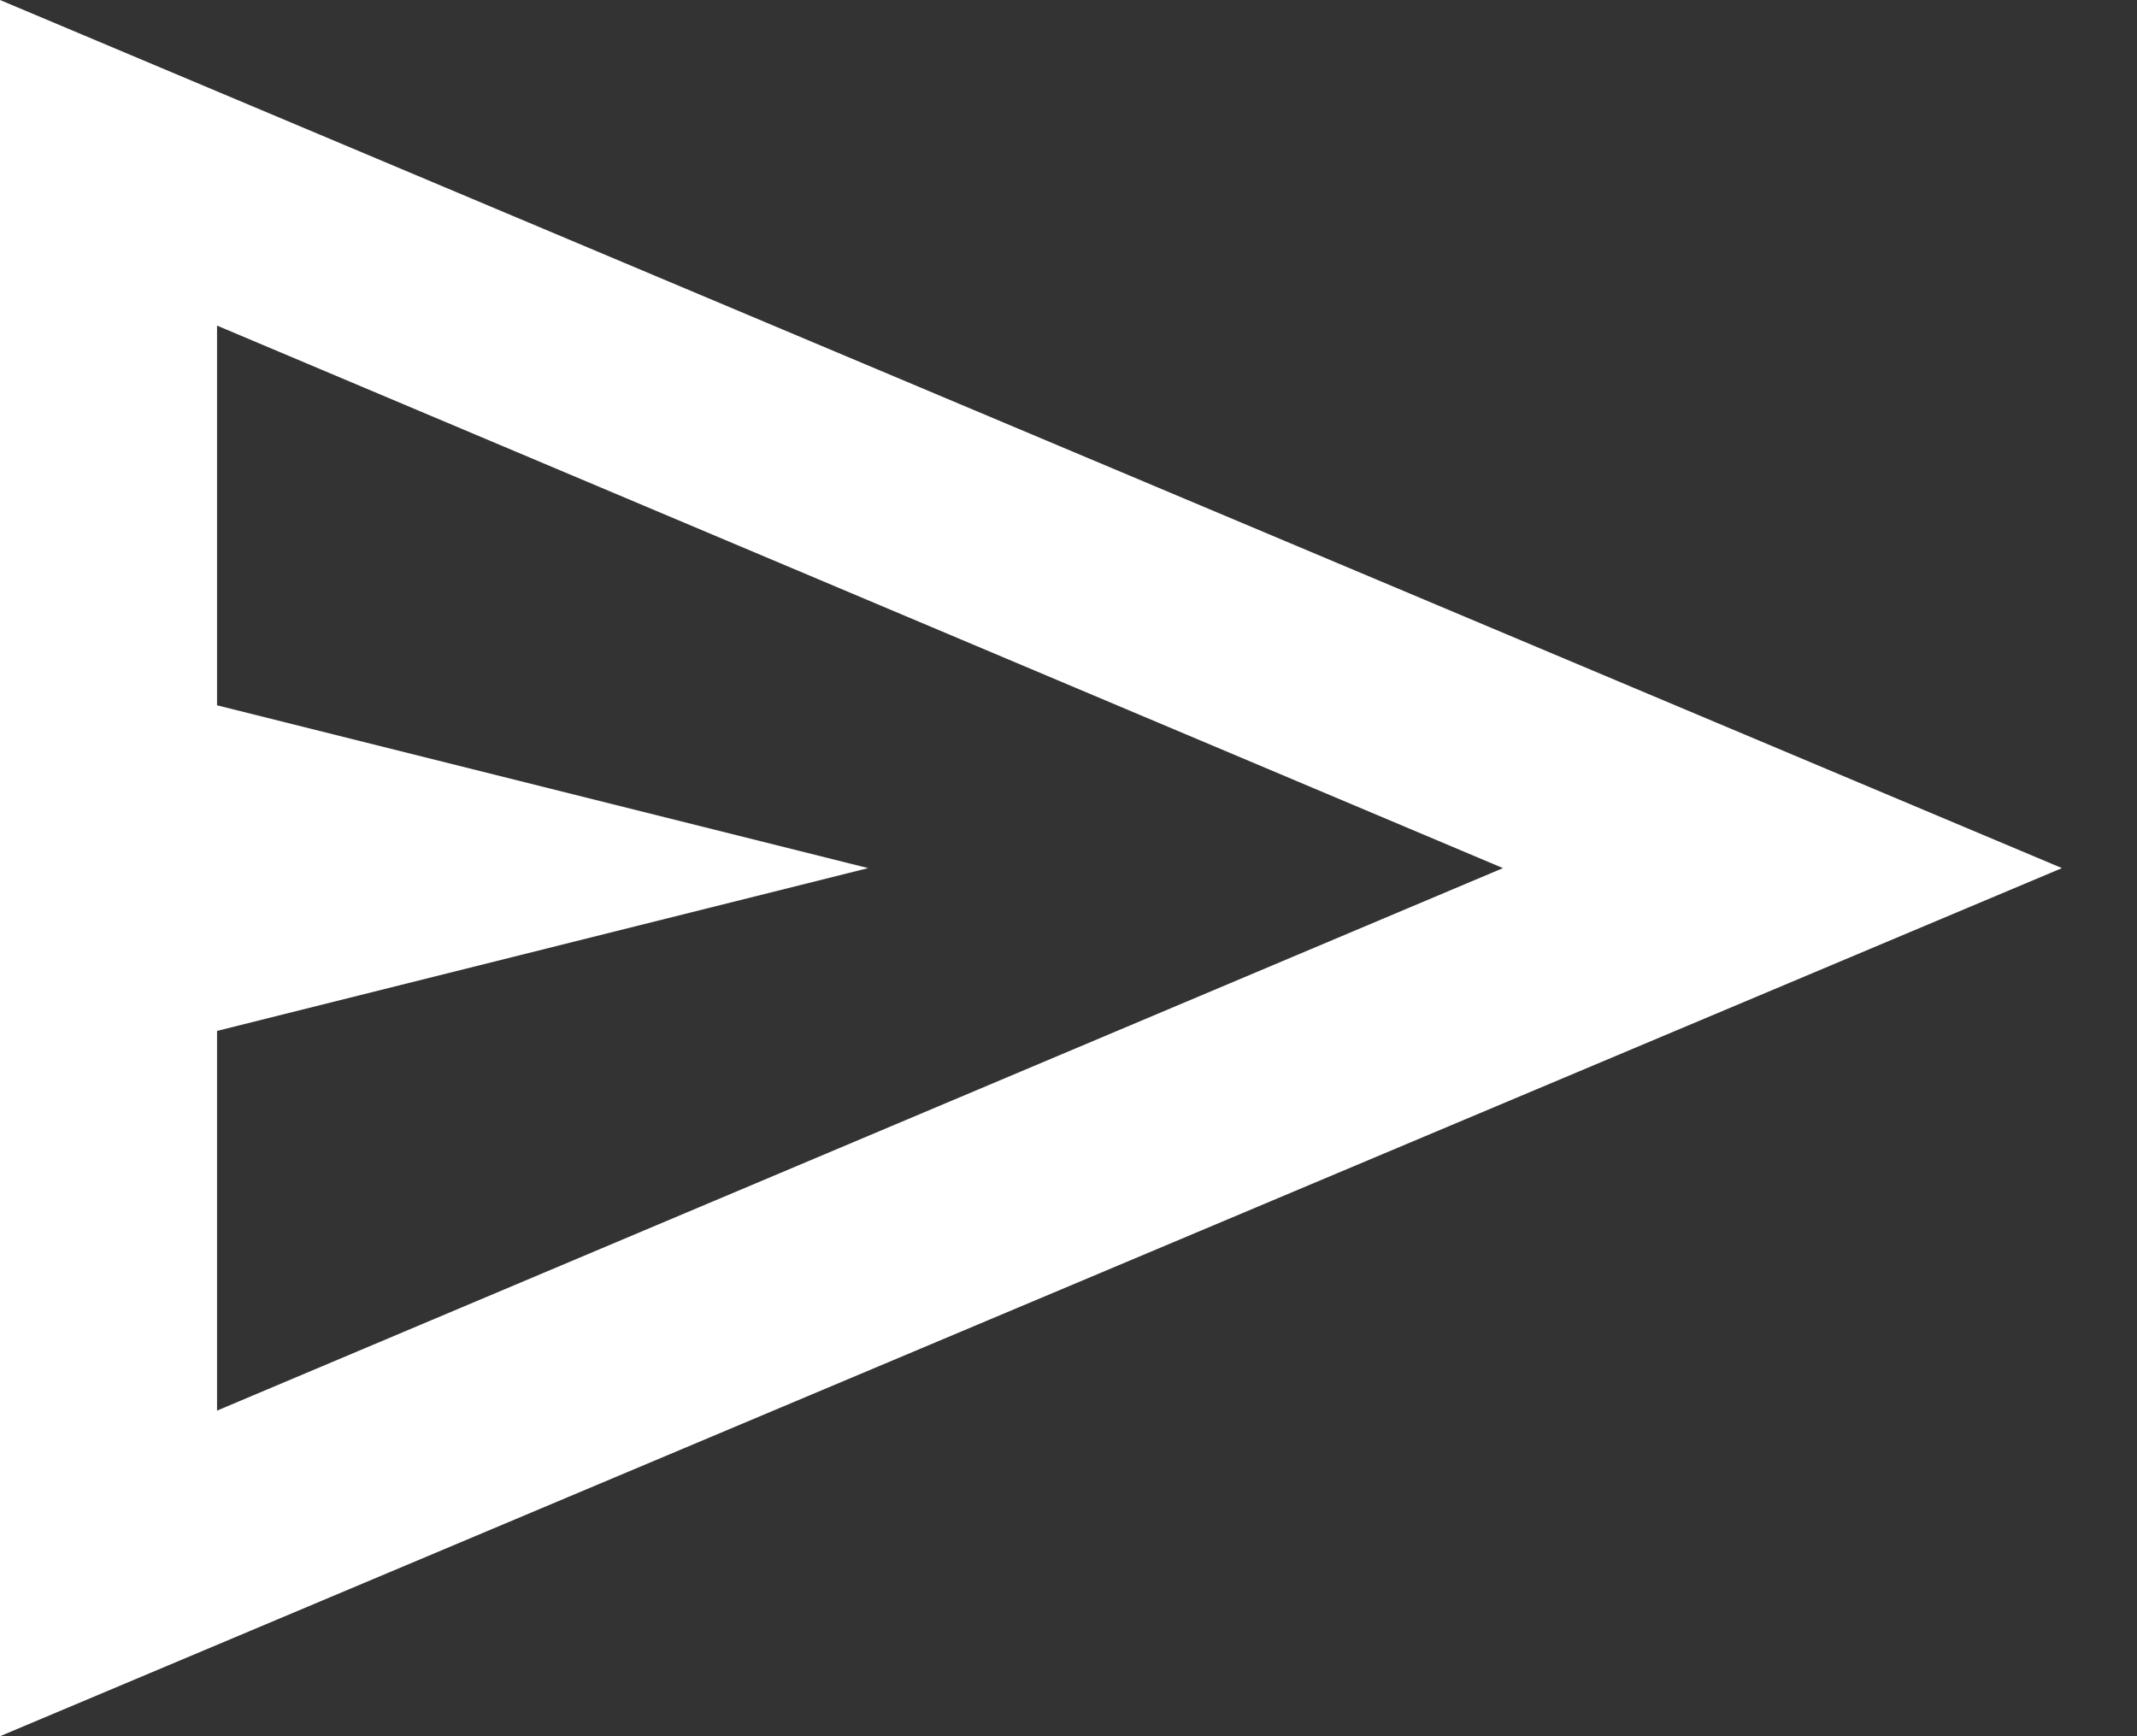
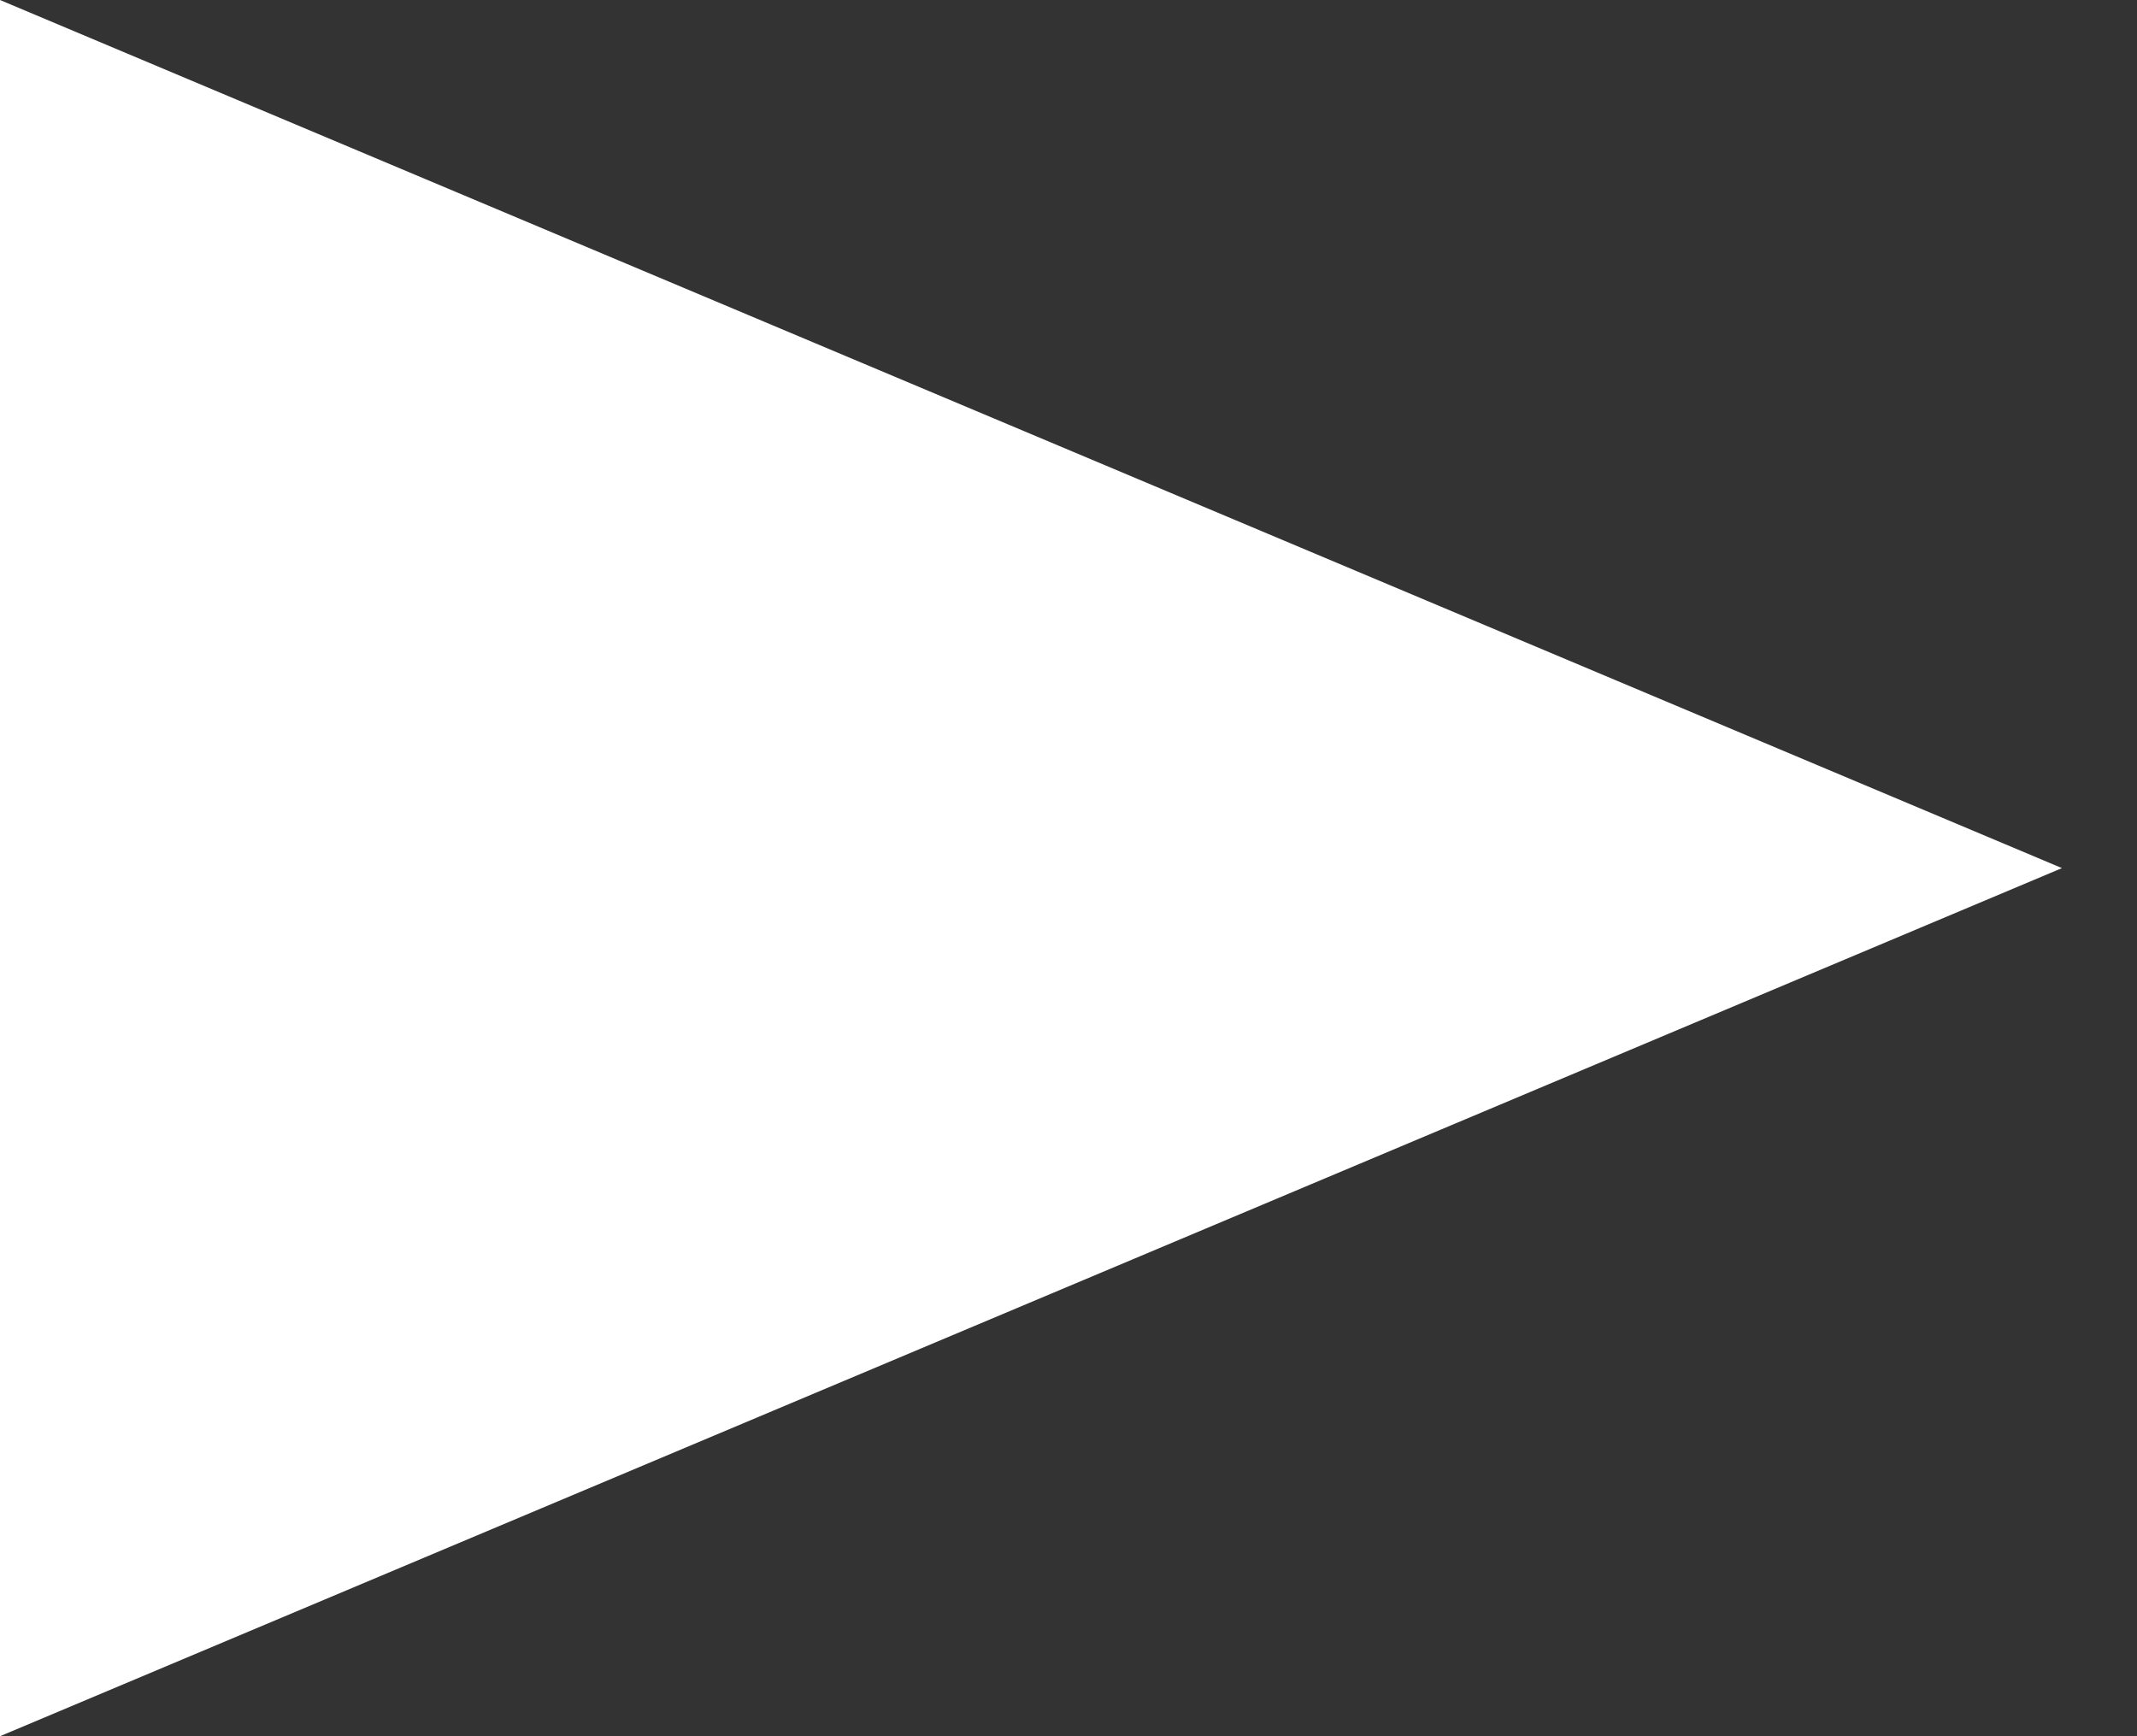
<svg xmlns="http://www.w3.org/2000/svg" width="16" height="13" viewBox="0 0 16 13" fill="none">
  <rect x="0" y="0" width="16" height="13" fill="#333333" stroke="none" />
-   <path d="M0 13V0L15.438 6.5L0 13ZM1.625 10.562L11.253 6.5L1.625 2.438V5.281L6.5 6.5L1.625 7.719V10.562Z" fill="white" />
+   <path d="M0 13V0L15.438 6.5L0 13ZM1.625 10.562L1.625 2.438V5.281L6.5 6.5L1.625 7.719V10.562Z" fill="white" />
</svg>